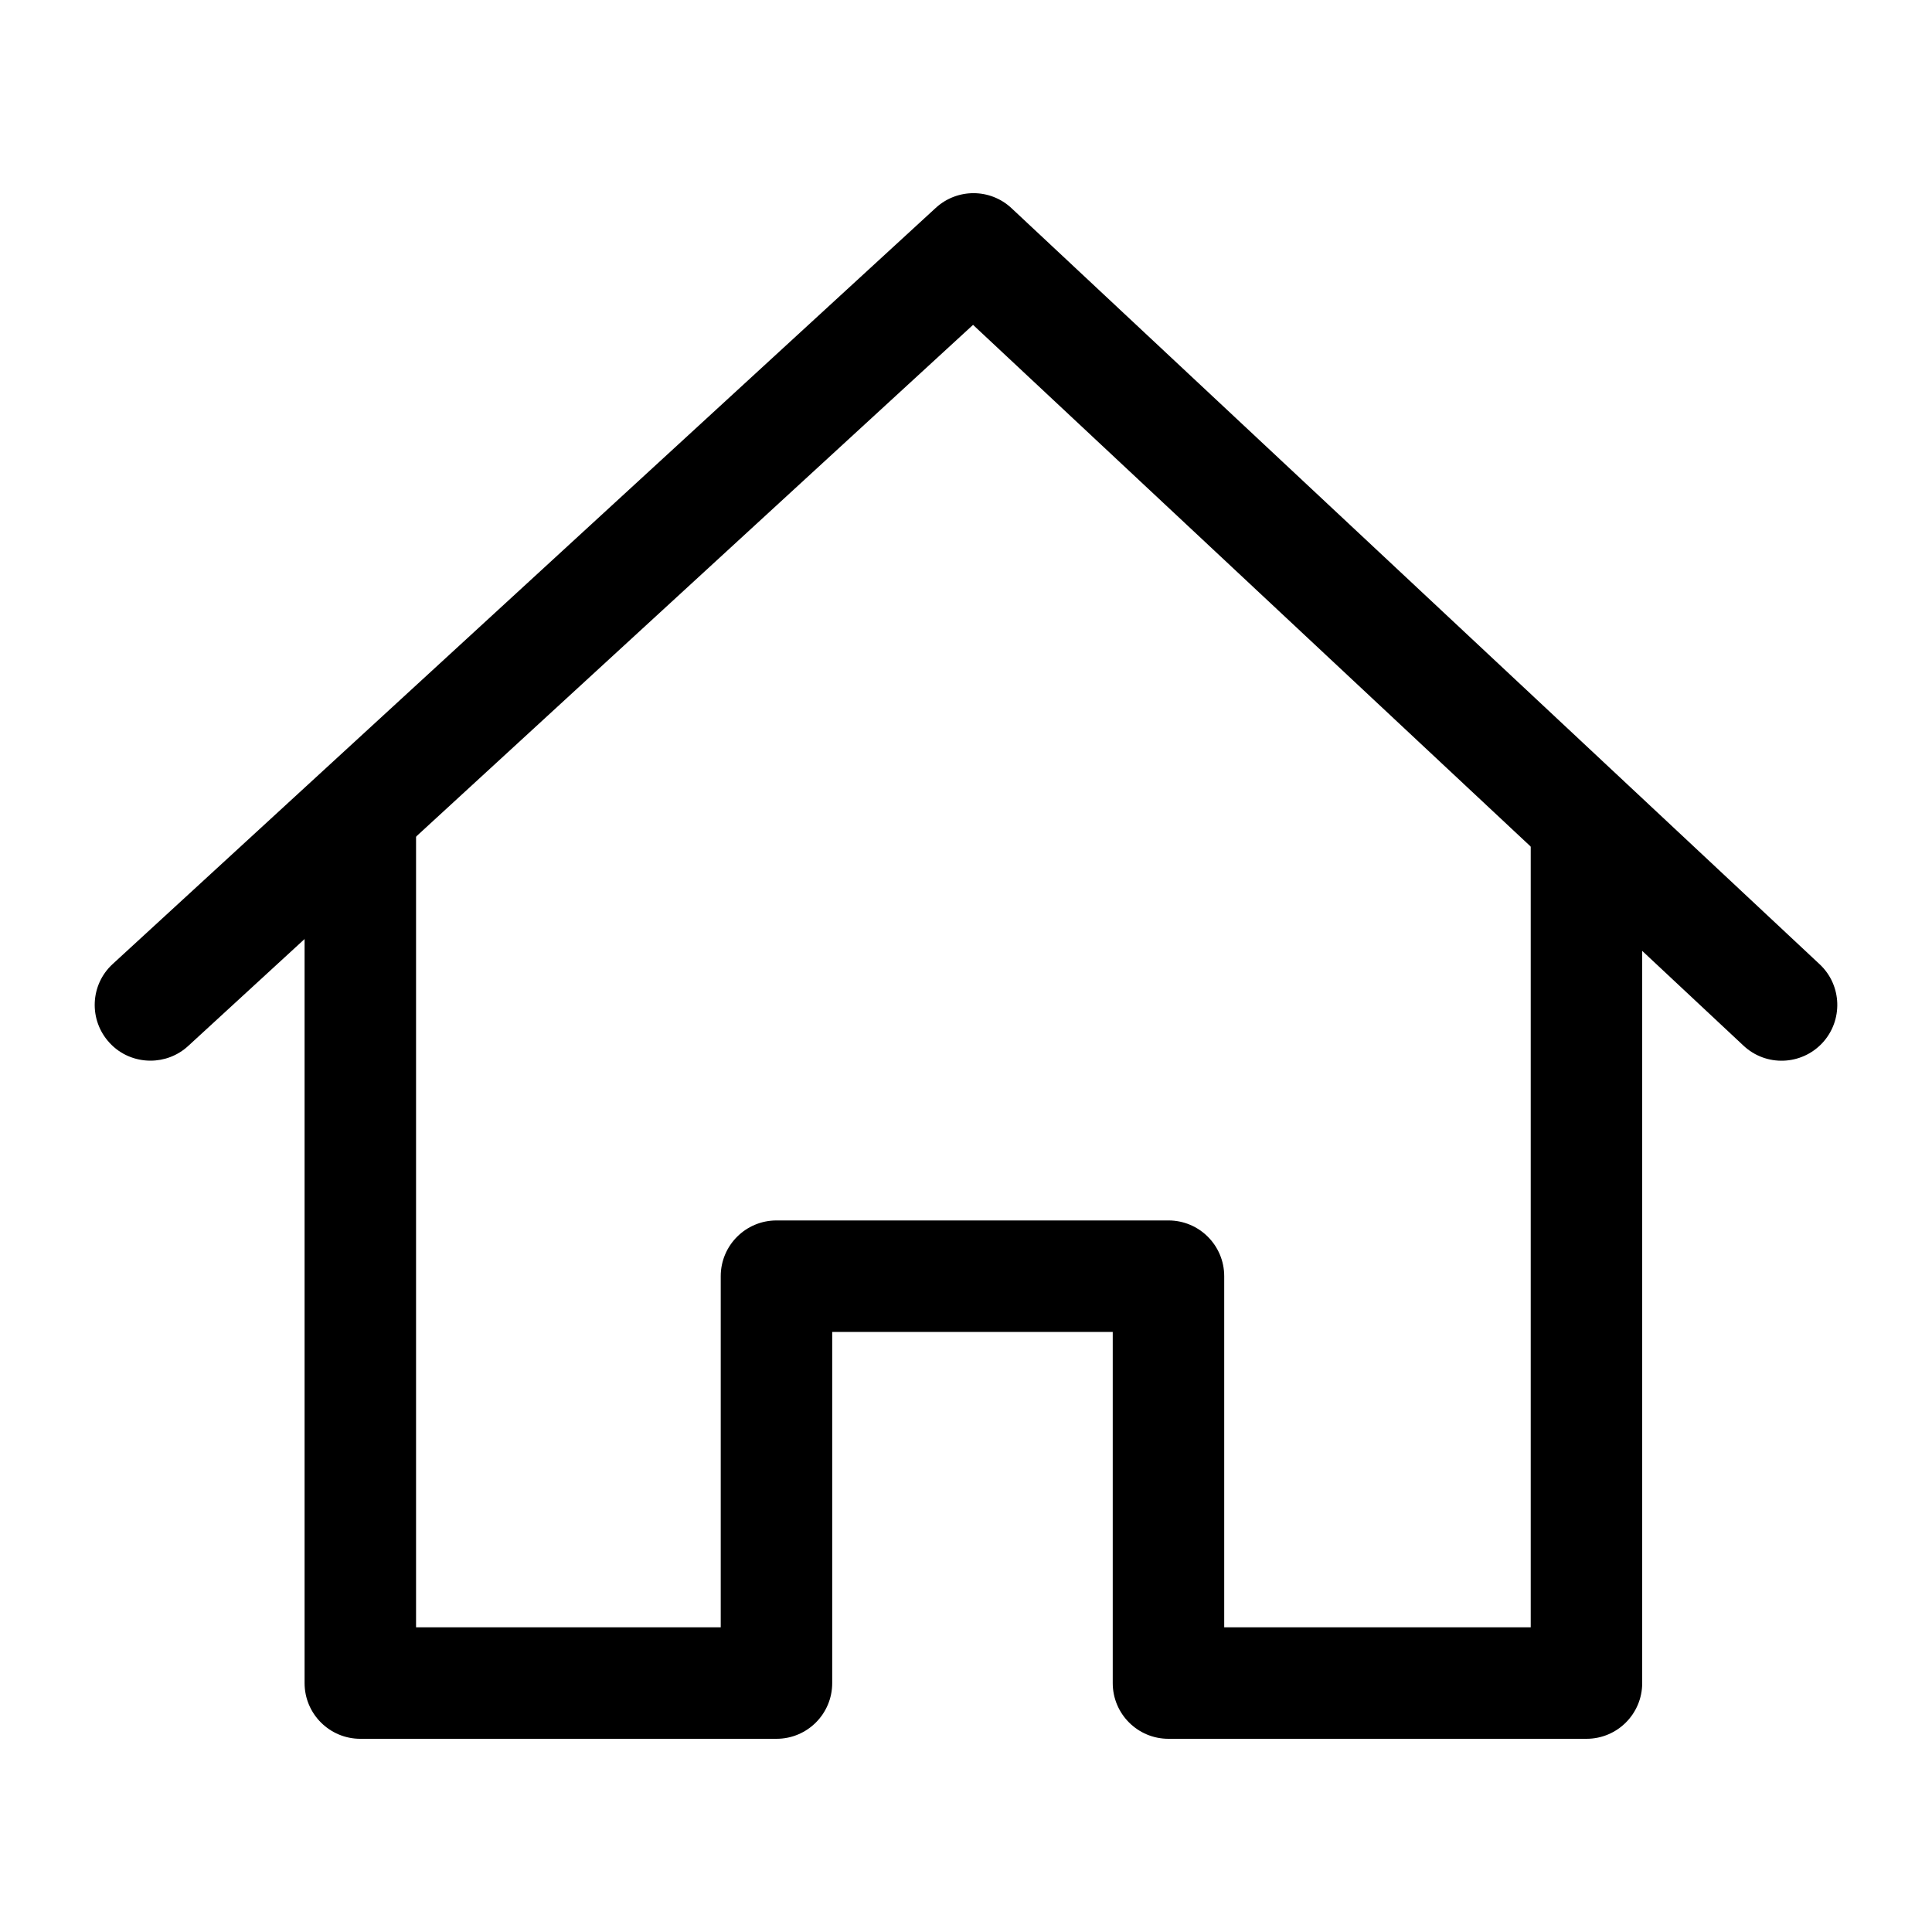
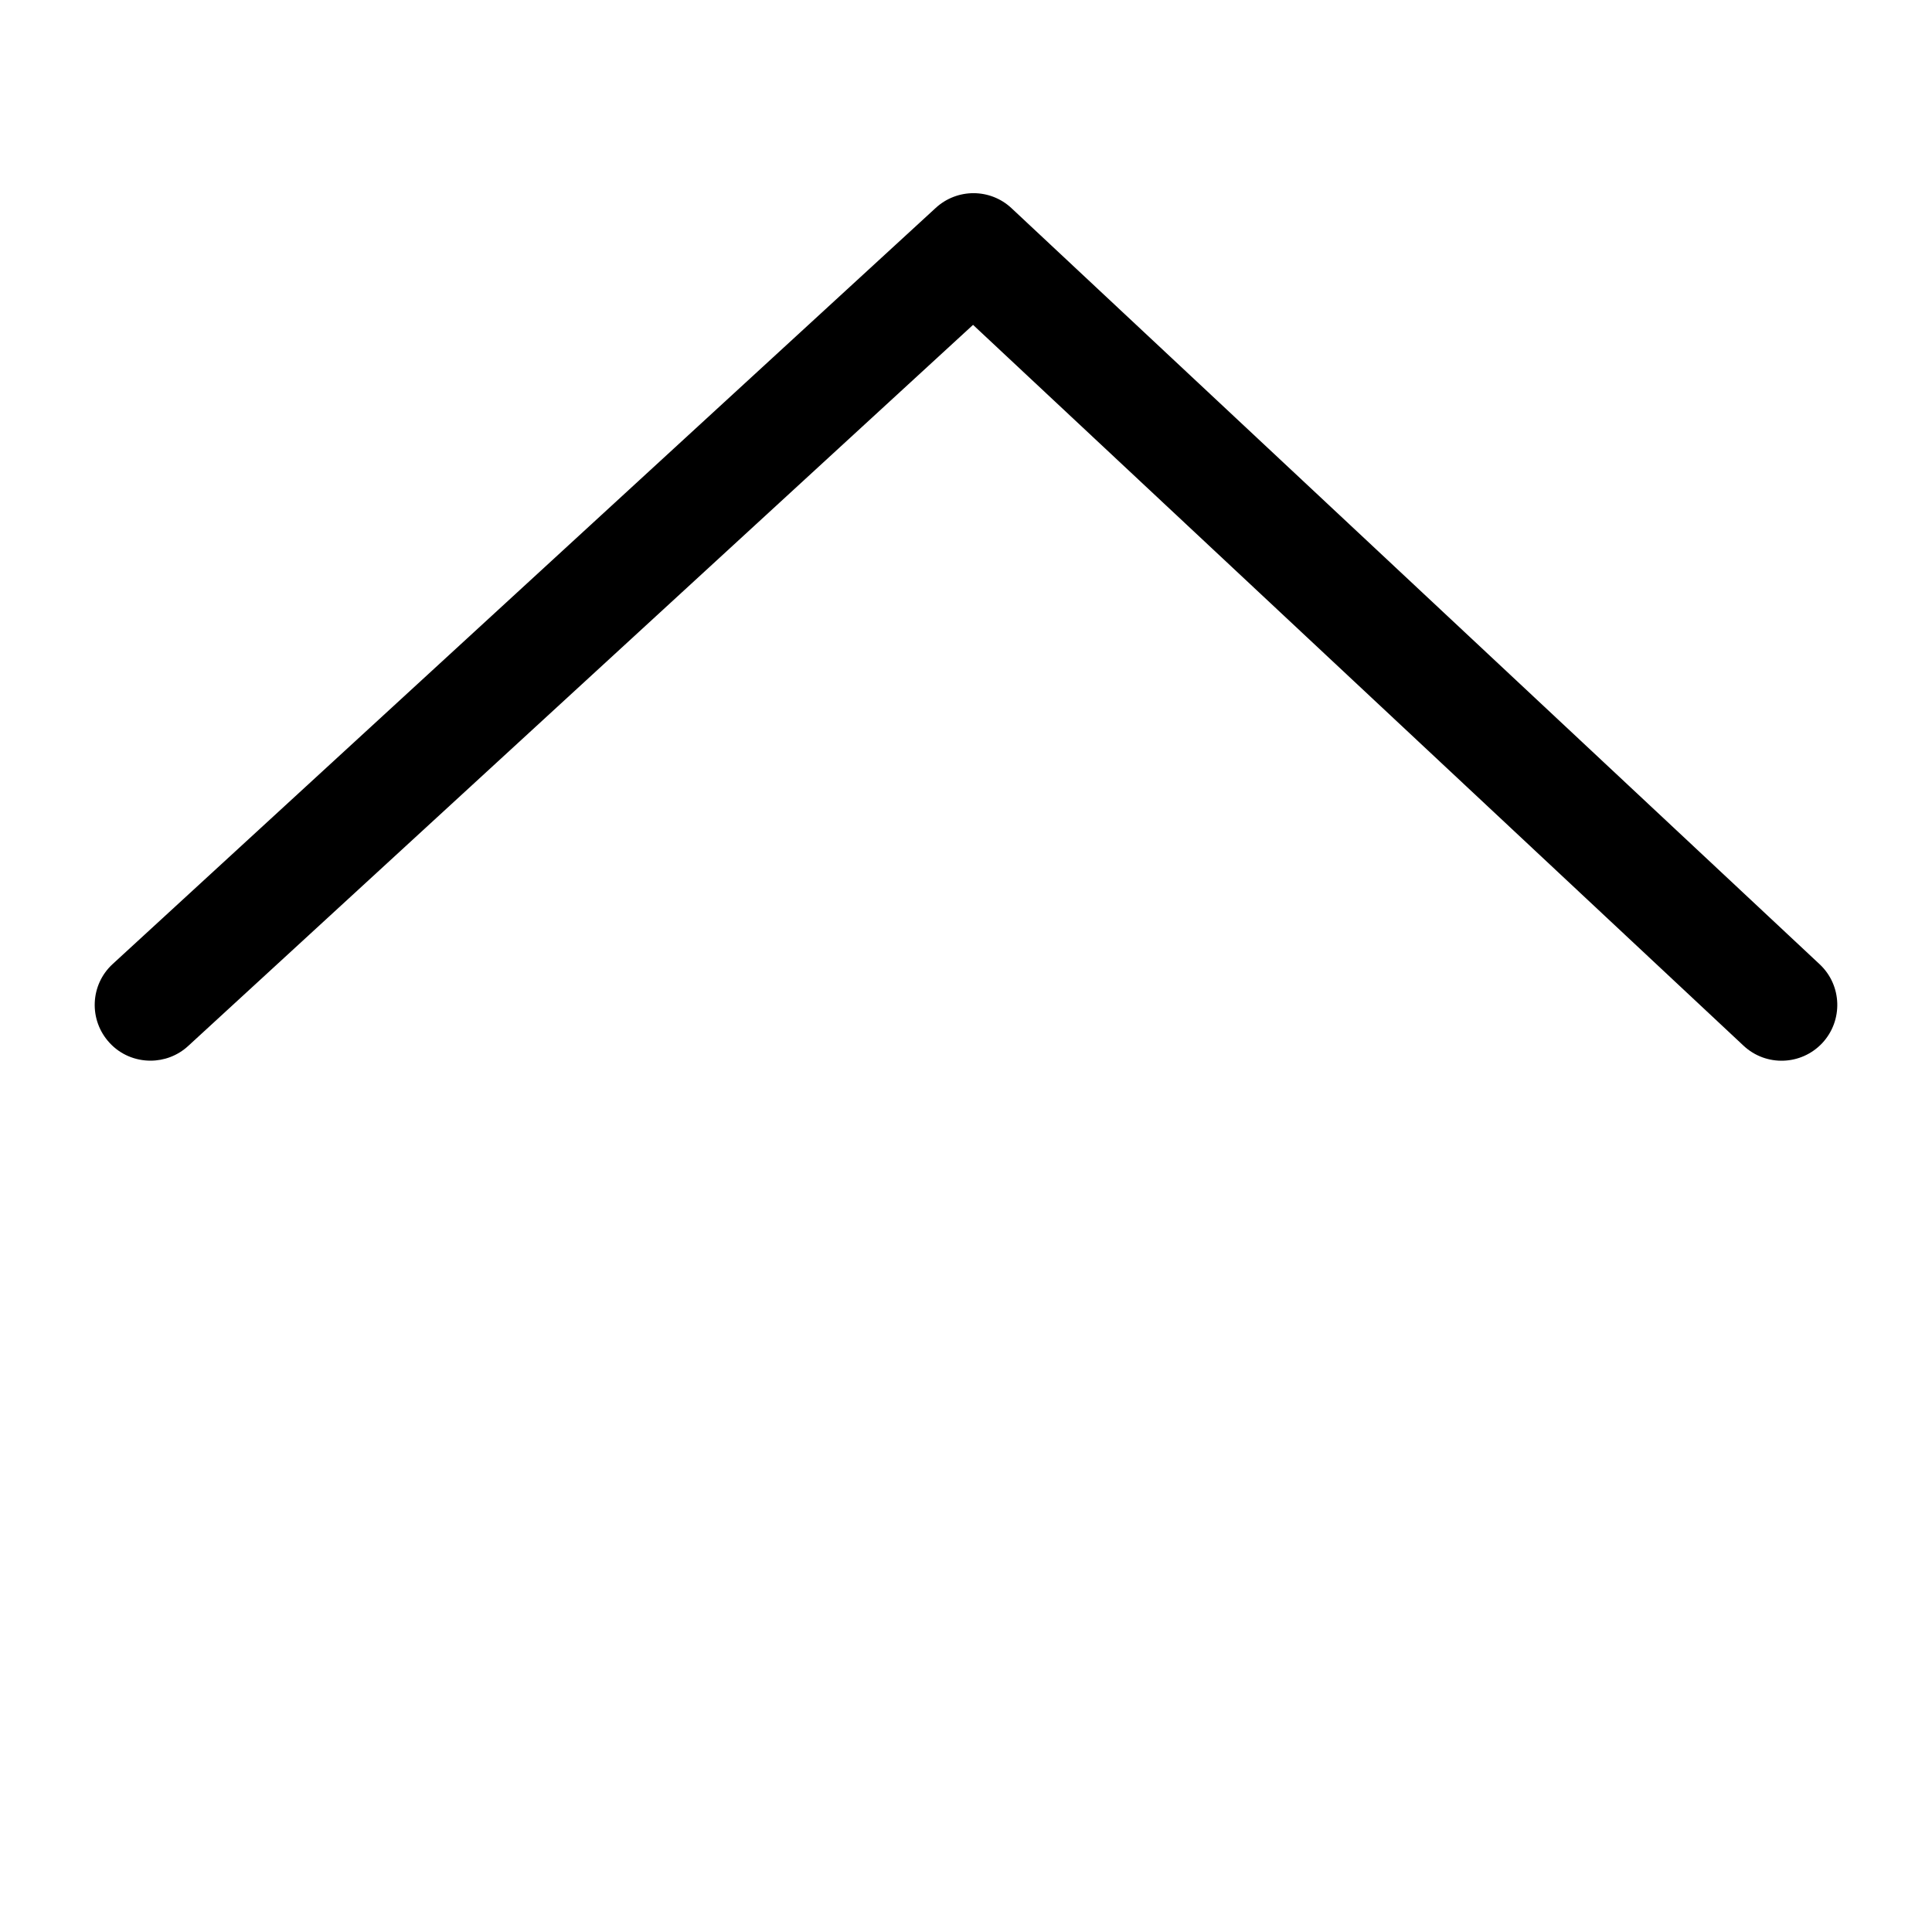
<svg xmlns="http://www.w3.org/2000/svg" width="20" height="20" viewBox="0 0 20 20" fill="none">
-   <path d="M15.846 8.442V16.846H12.673V13.211C12.673 12.893 12.415 12.634 12.096 12.634H8.038C7.719 12.634 7.461 12.893 7.461 13.211V16.846H4.307V8.442H3.153V17.423C3.153 17.742 3.412 18 3.73 18H8.038C8.357 18 8.615 17.742 8.615 17.423V13.788H11.519V17.423C11.519 17.742 11.777 18 12.096 18H16.423C16.742 18 17 17.742 17 17.423V8.442H15.846Z" fill="currentColor" />
  <path d="M18.837 9.982L10.471 2.155C10.251 1.949 9.909 1.948 9.687 2.152L1.167 9.979C0.932 10.194 0.917 10.559 1.133 10.794C1.246 10.918 1.402 10.98 1.558 10.98C1.697 10.98 1.837 10.93 1.948 10.828L10.073 3.363L18.049 10.825C18.282 11.043 18.646 11.03 18.864 10.798C19.081 10.565 19.07 10.2 18.837 9.982Z" fill="currentColor" />
</svg>